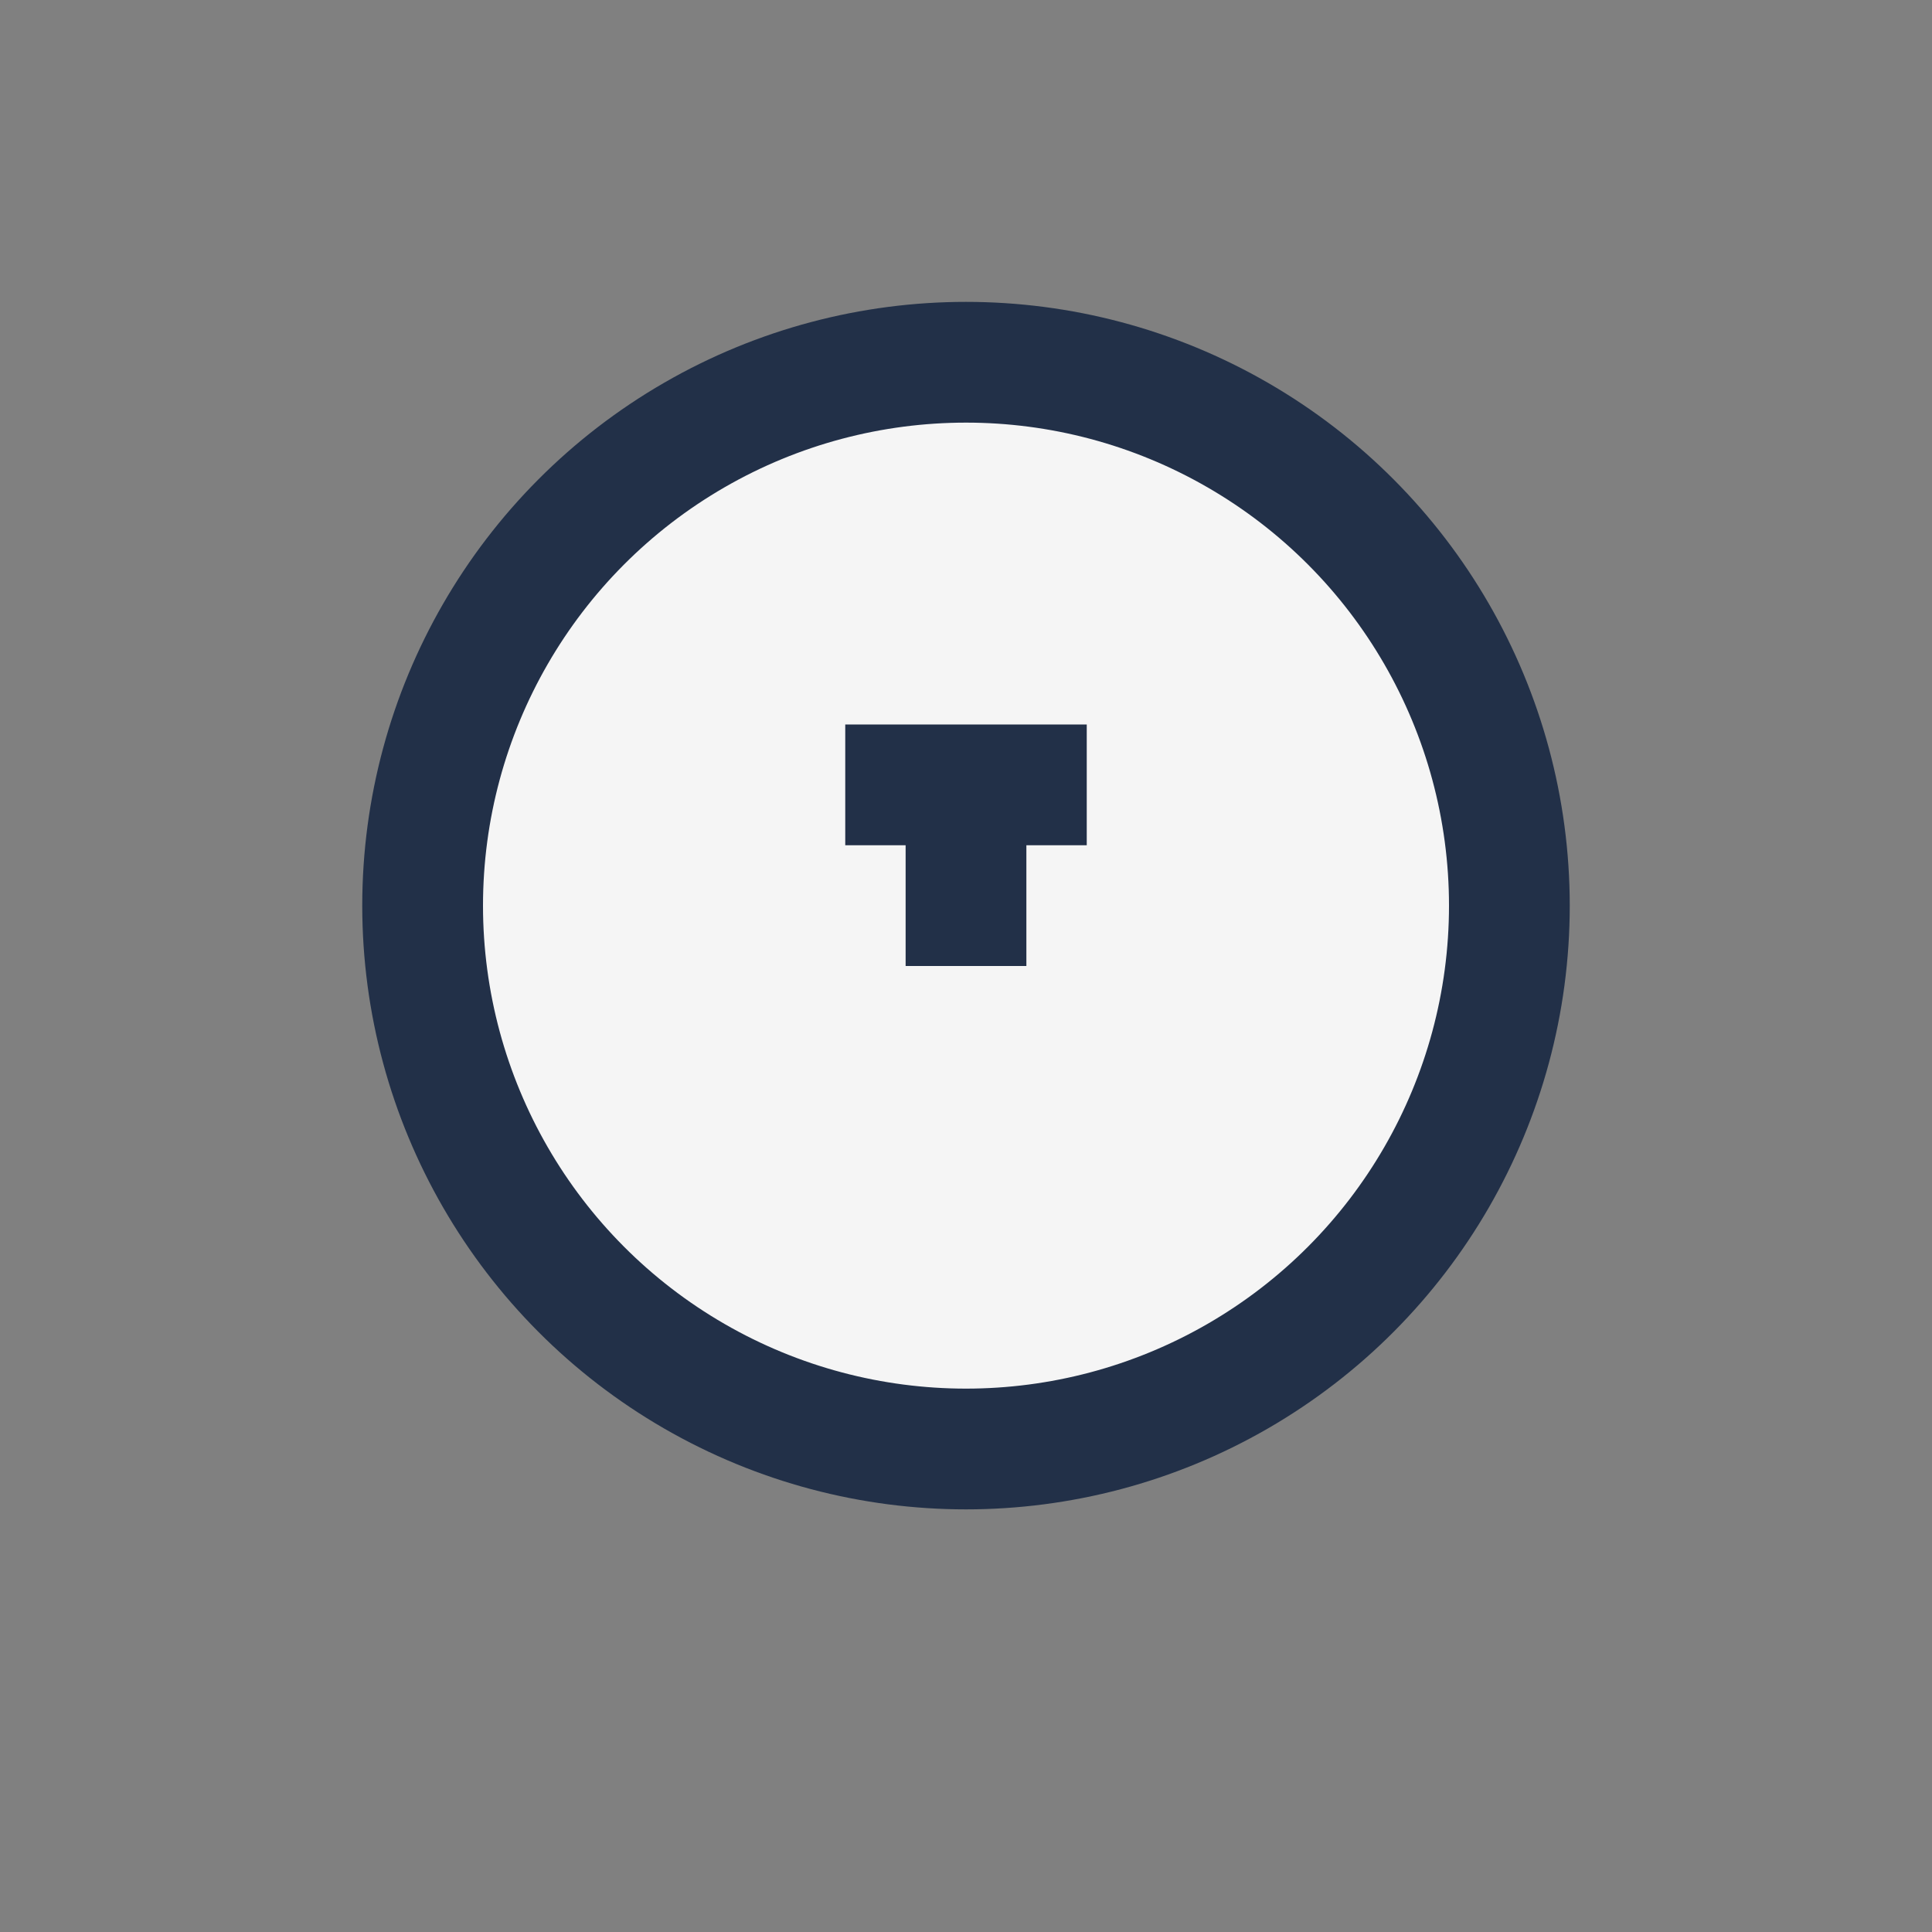
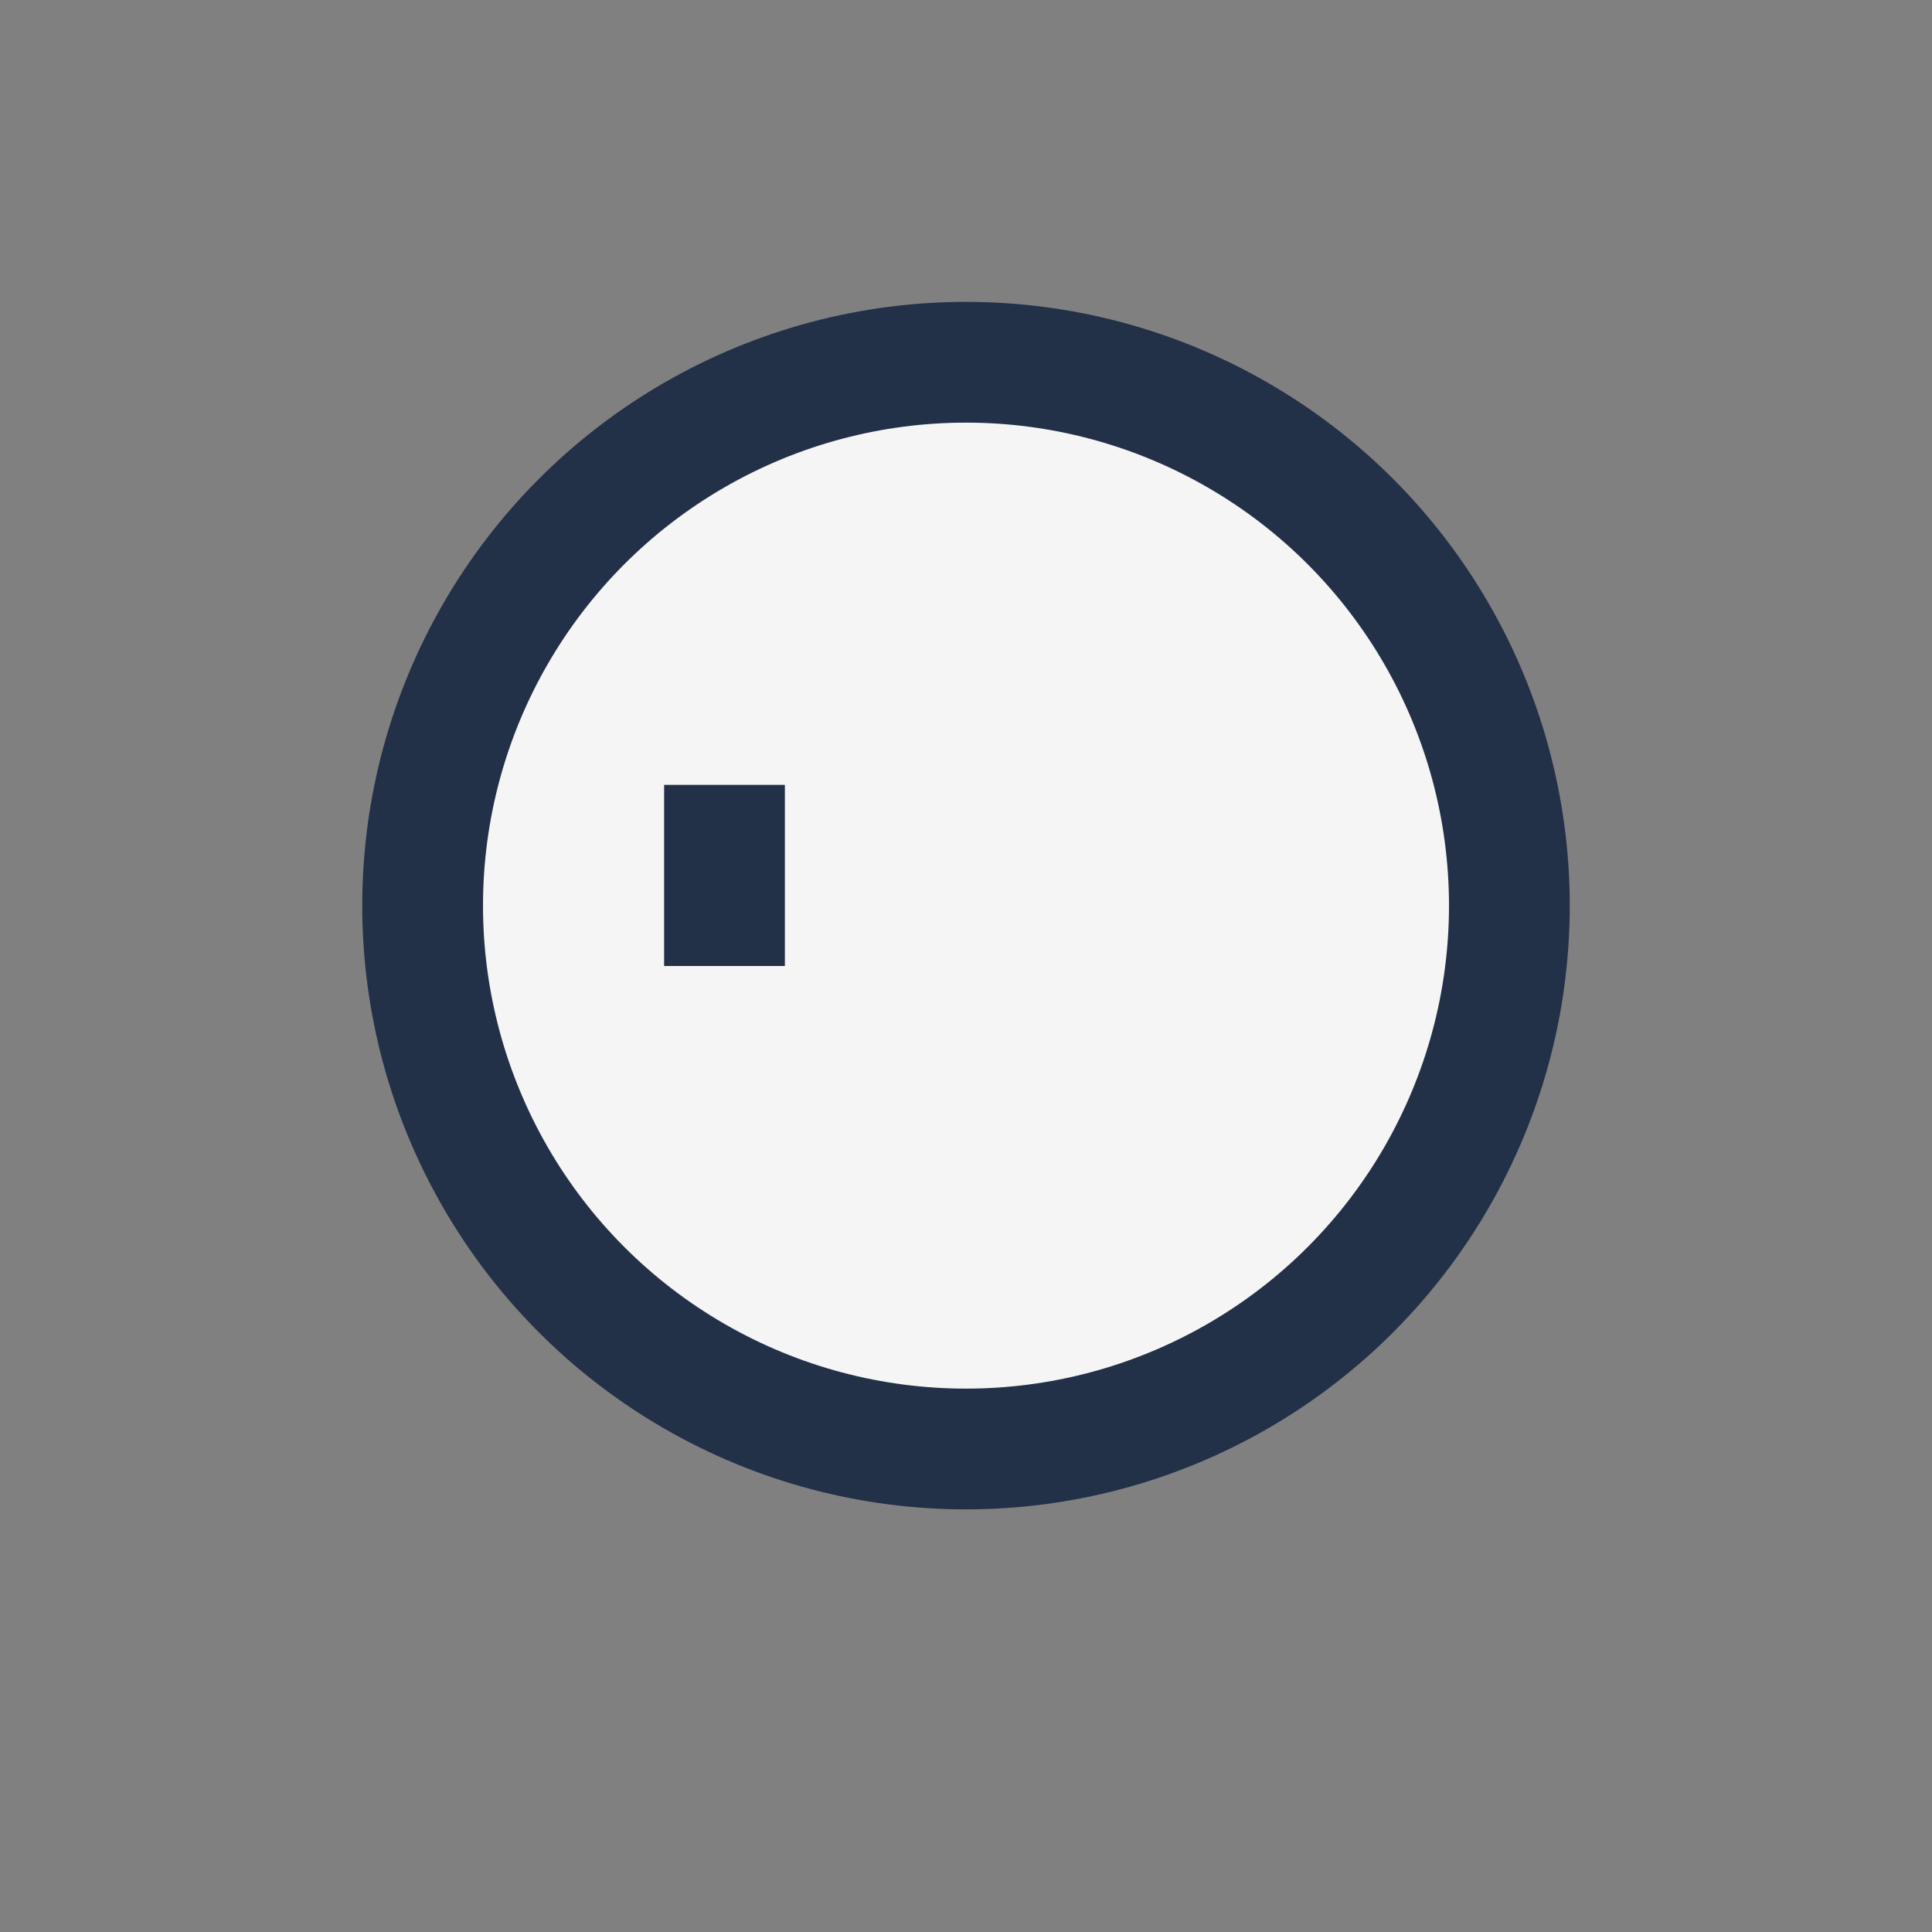
<svg xmlns="http://www.w3.org/2000/svg" width="32" height="32" viewBox="0 0 32 32">
  <rect x="0" y="0" width="32" height="32" fill="#808080" stroke="none" />
-   <path d="M10 18c3-4 9-4 12 0" stroke="#25A18E" stroke-width="2" fill="none" />
  <circle cx="16" cy="15" r="9" fill="#F5F5F5" stroke="#223048" stroke-width="2" />
-   <path d="M14 13h4m-2 0v3" stroke="#223048" stroke-width="2" />
+   <path d="M14 13m-2 0v3" stroke="#223048" stroke-width="2" />
</svg>